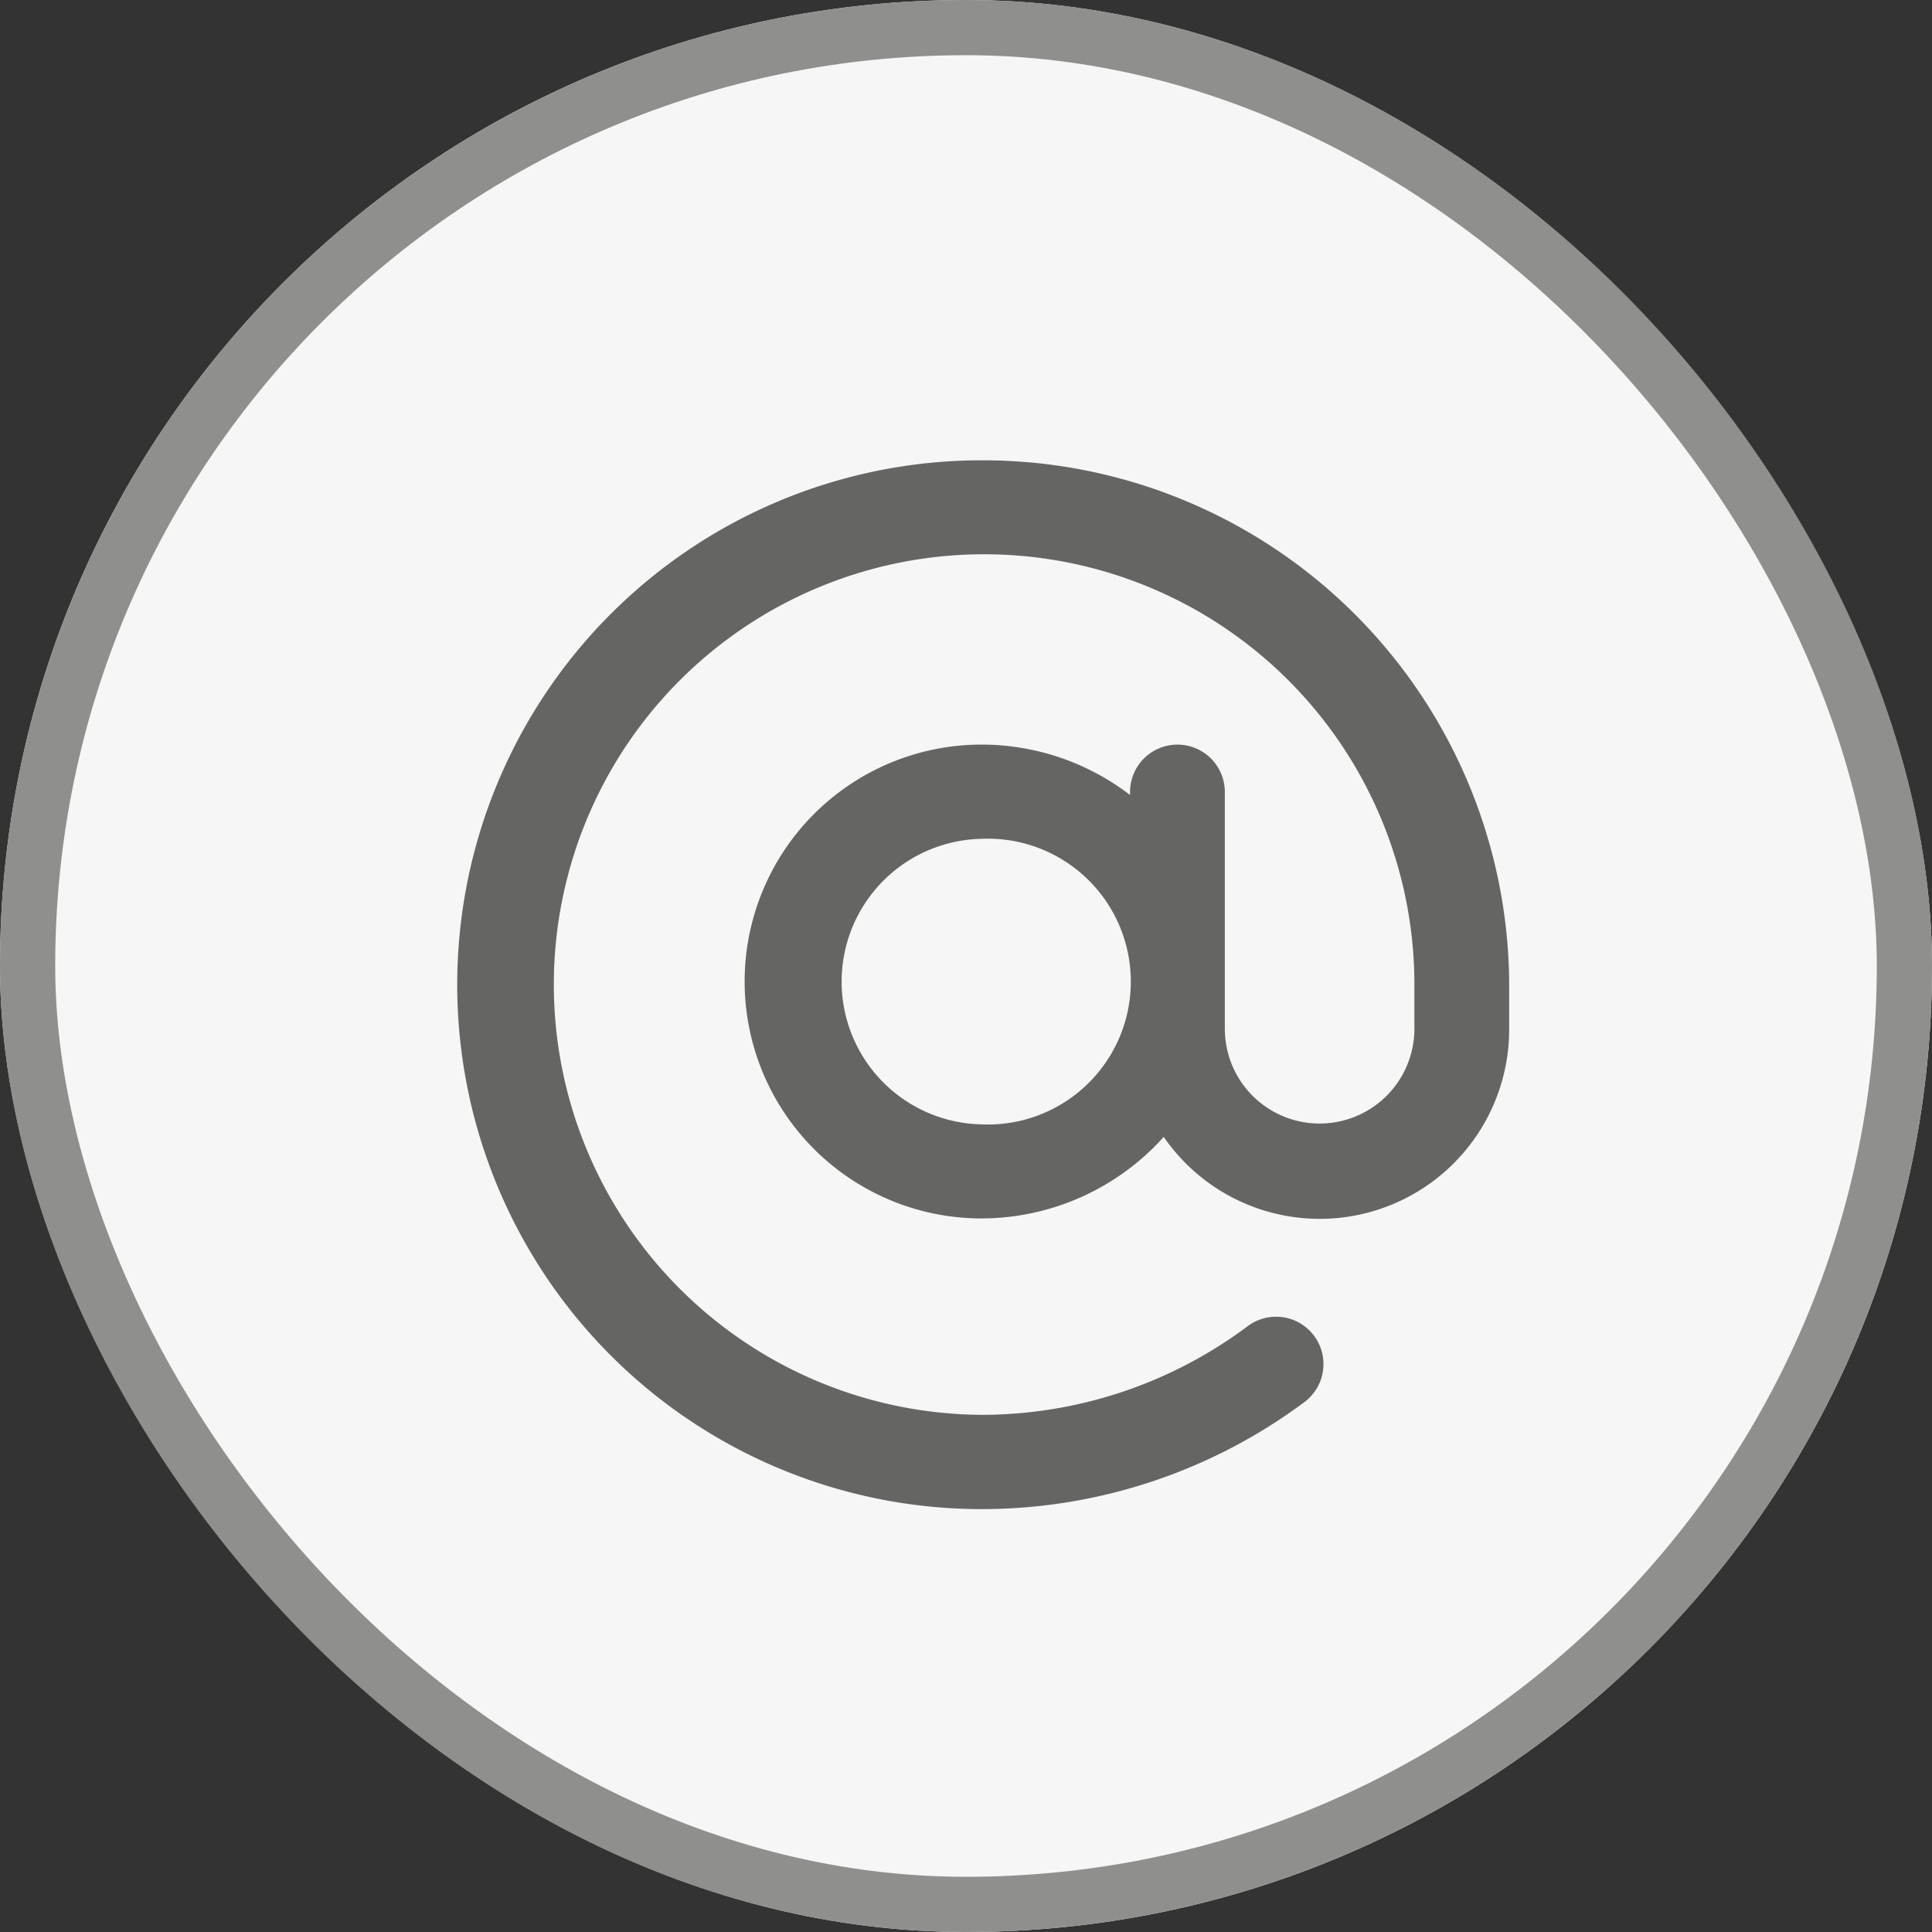
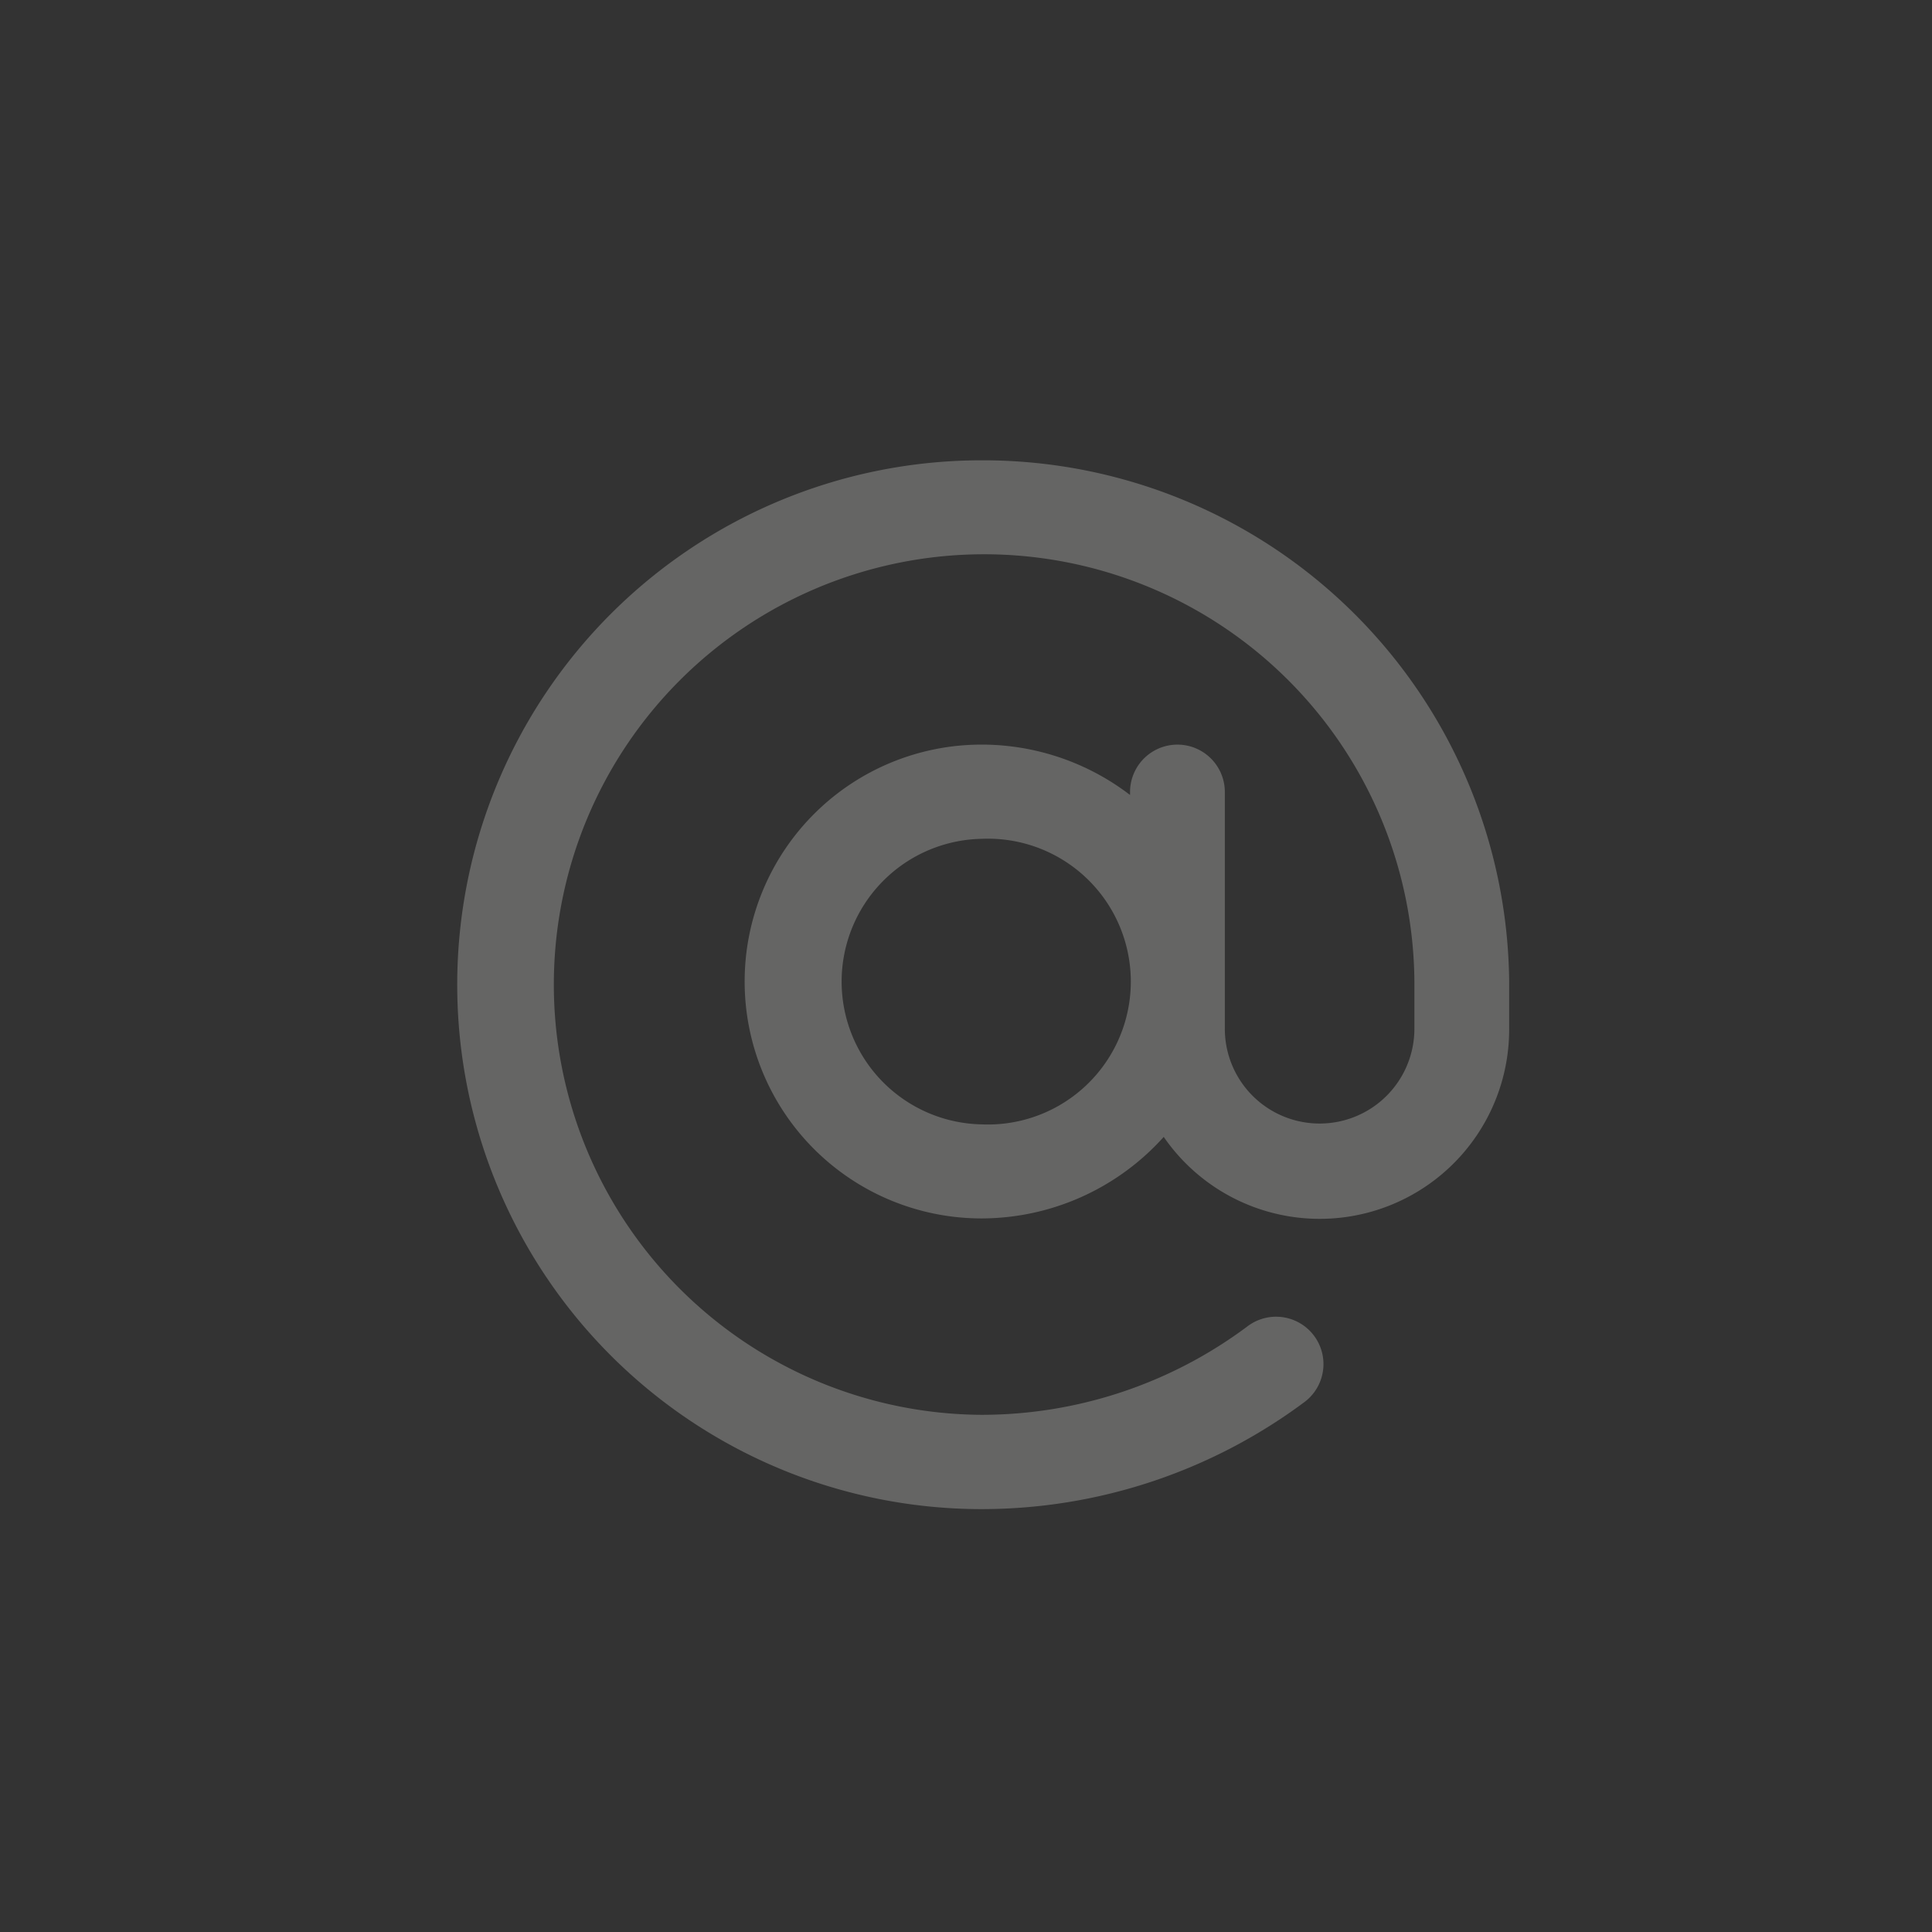
<svg xmlns="http://www.w3.org/2000/svg" viewBox="0 0 35 35">
  <rect x="0" y="0" width="35" height="35" fill="#333333" stroke="none" />
  <defs>
    <style>.a{fill:#f6f6f6;stroke:#8f8f8d;}.b{fill:#656564;}.c{stroke:none;}.d{fill:none;}</style>
  </defs>
  <g transform="translate(-1733 -1970)">
    <g class="a" transform="translate(1733 1970)">
-       <rect class="c" width="35" height="35" rx="17.5" />
-       <rect class="d" x="0.5" y="0.5" width="34" height="34" rx="17" />
-     </g>
+       </g>
    <path class="b" d="M99.443,90a9.5,9.5,0,0,0,0,19,9.79,9.79,0,0,0,5.857-1.946.858.858,0,1,0-1.045-1.362,8.05,8.05,0,0,1-4.812,1.6,7.795,7.795,0,1,1,7.84-7.852v.858a1.717,1.717,0,0,1-3.434,0V96.009a.858.858,0,0,0-1.717,0v.054a4.423,4.423,0,0,0-2.69-.913,4.292,4.292,0,1,0,0,8.584,4.445,4.445,0,0,0,3.3-1.477A3.432,3.432,0,0,0,109,100.3v-.858A9.533,9.533,0,0,0,99.443,90Zm0,12.03a2.587,2.587,0,0,1,0-5.173,2.589,2.589,0,1,1,0,5.173Z" transform="translate(1651.34 1888.339)" />
  </g>
</svg>